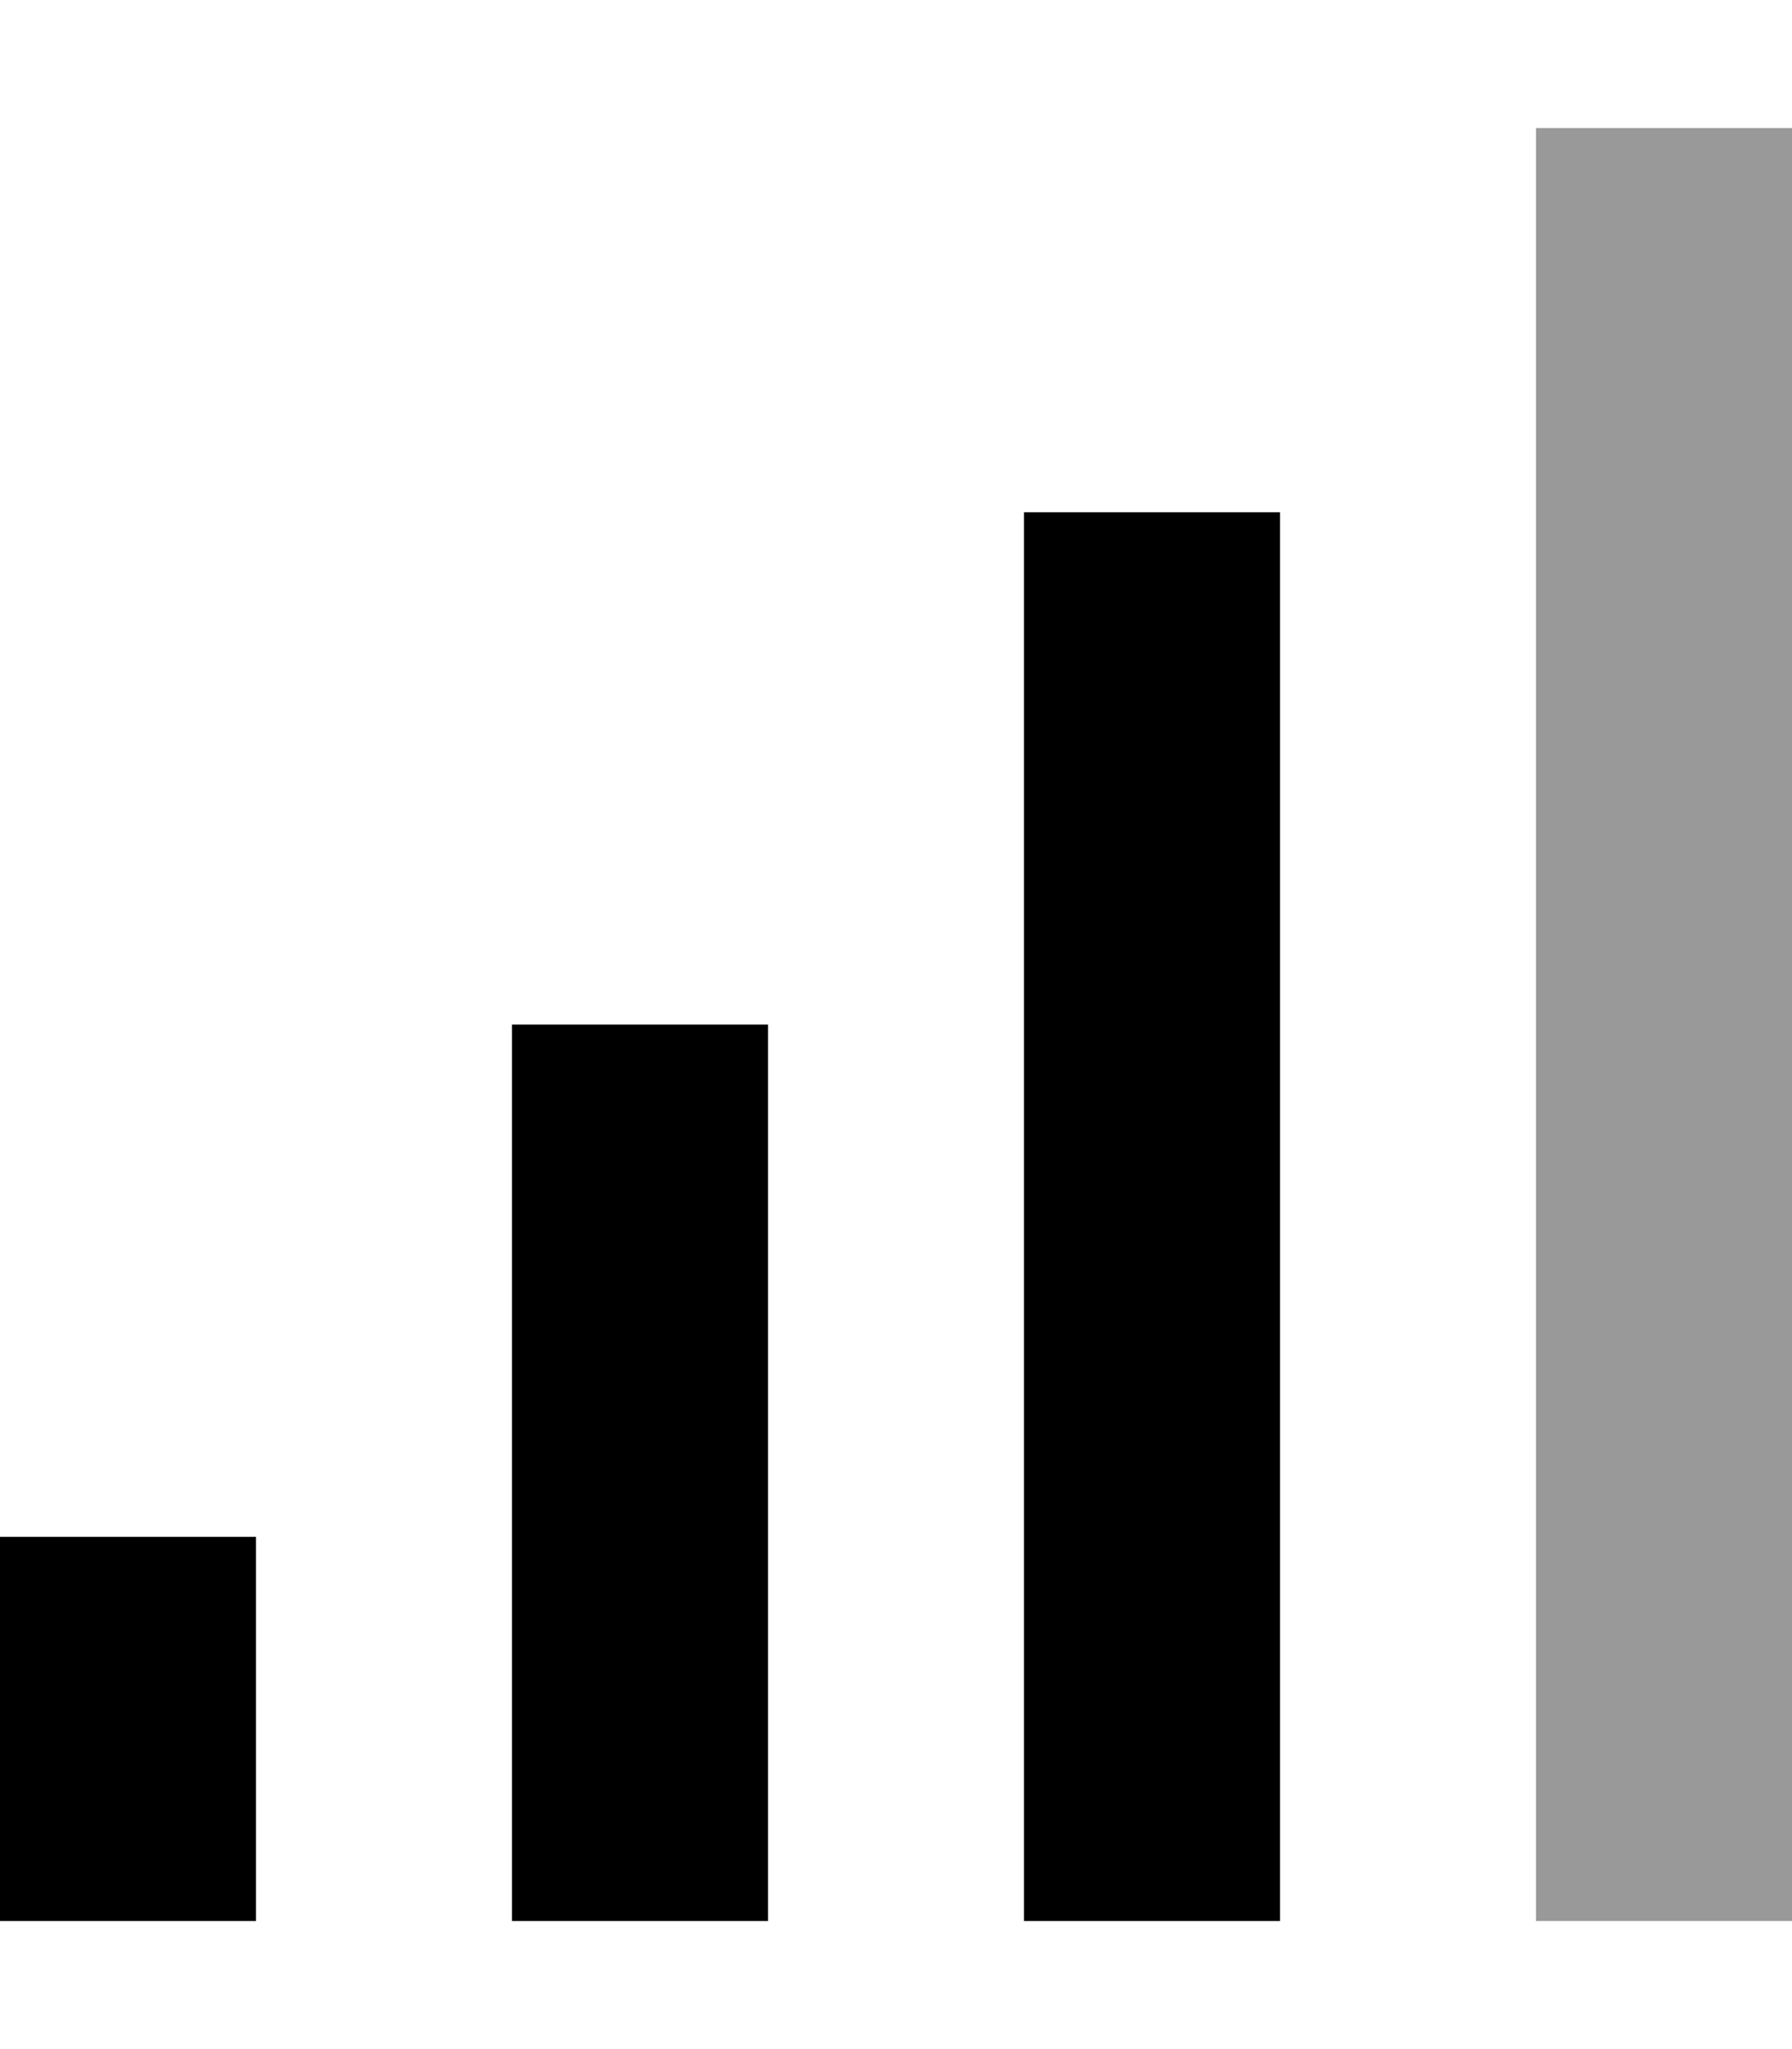
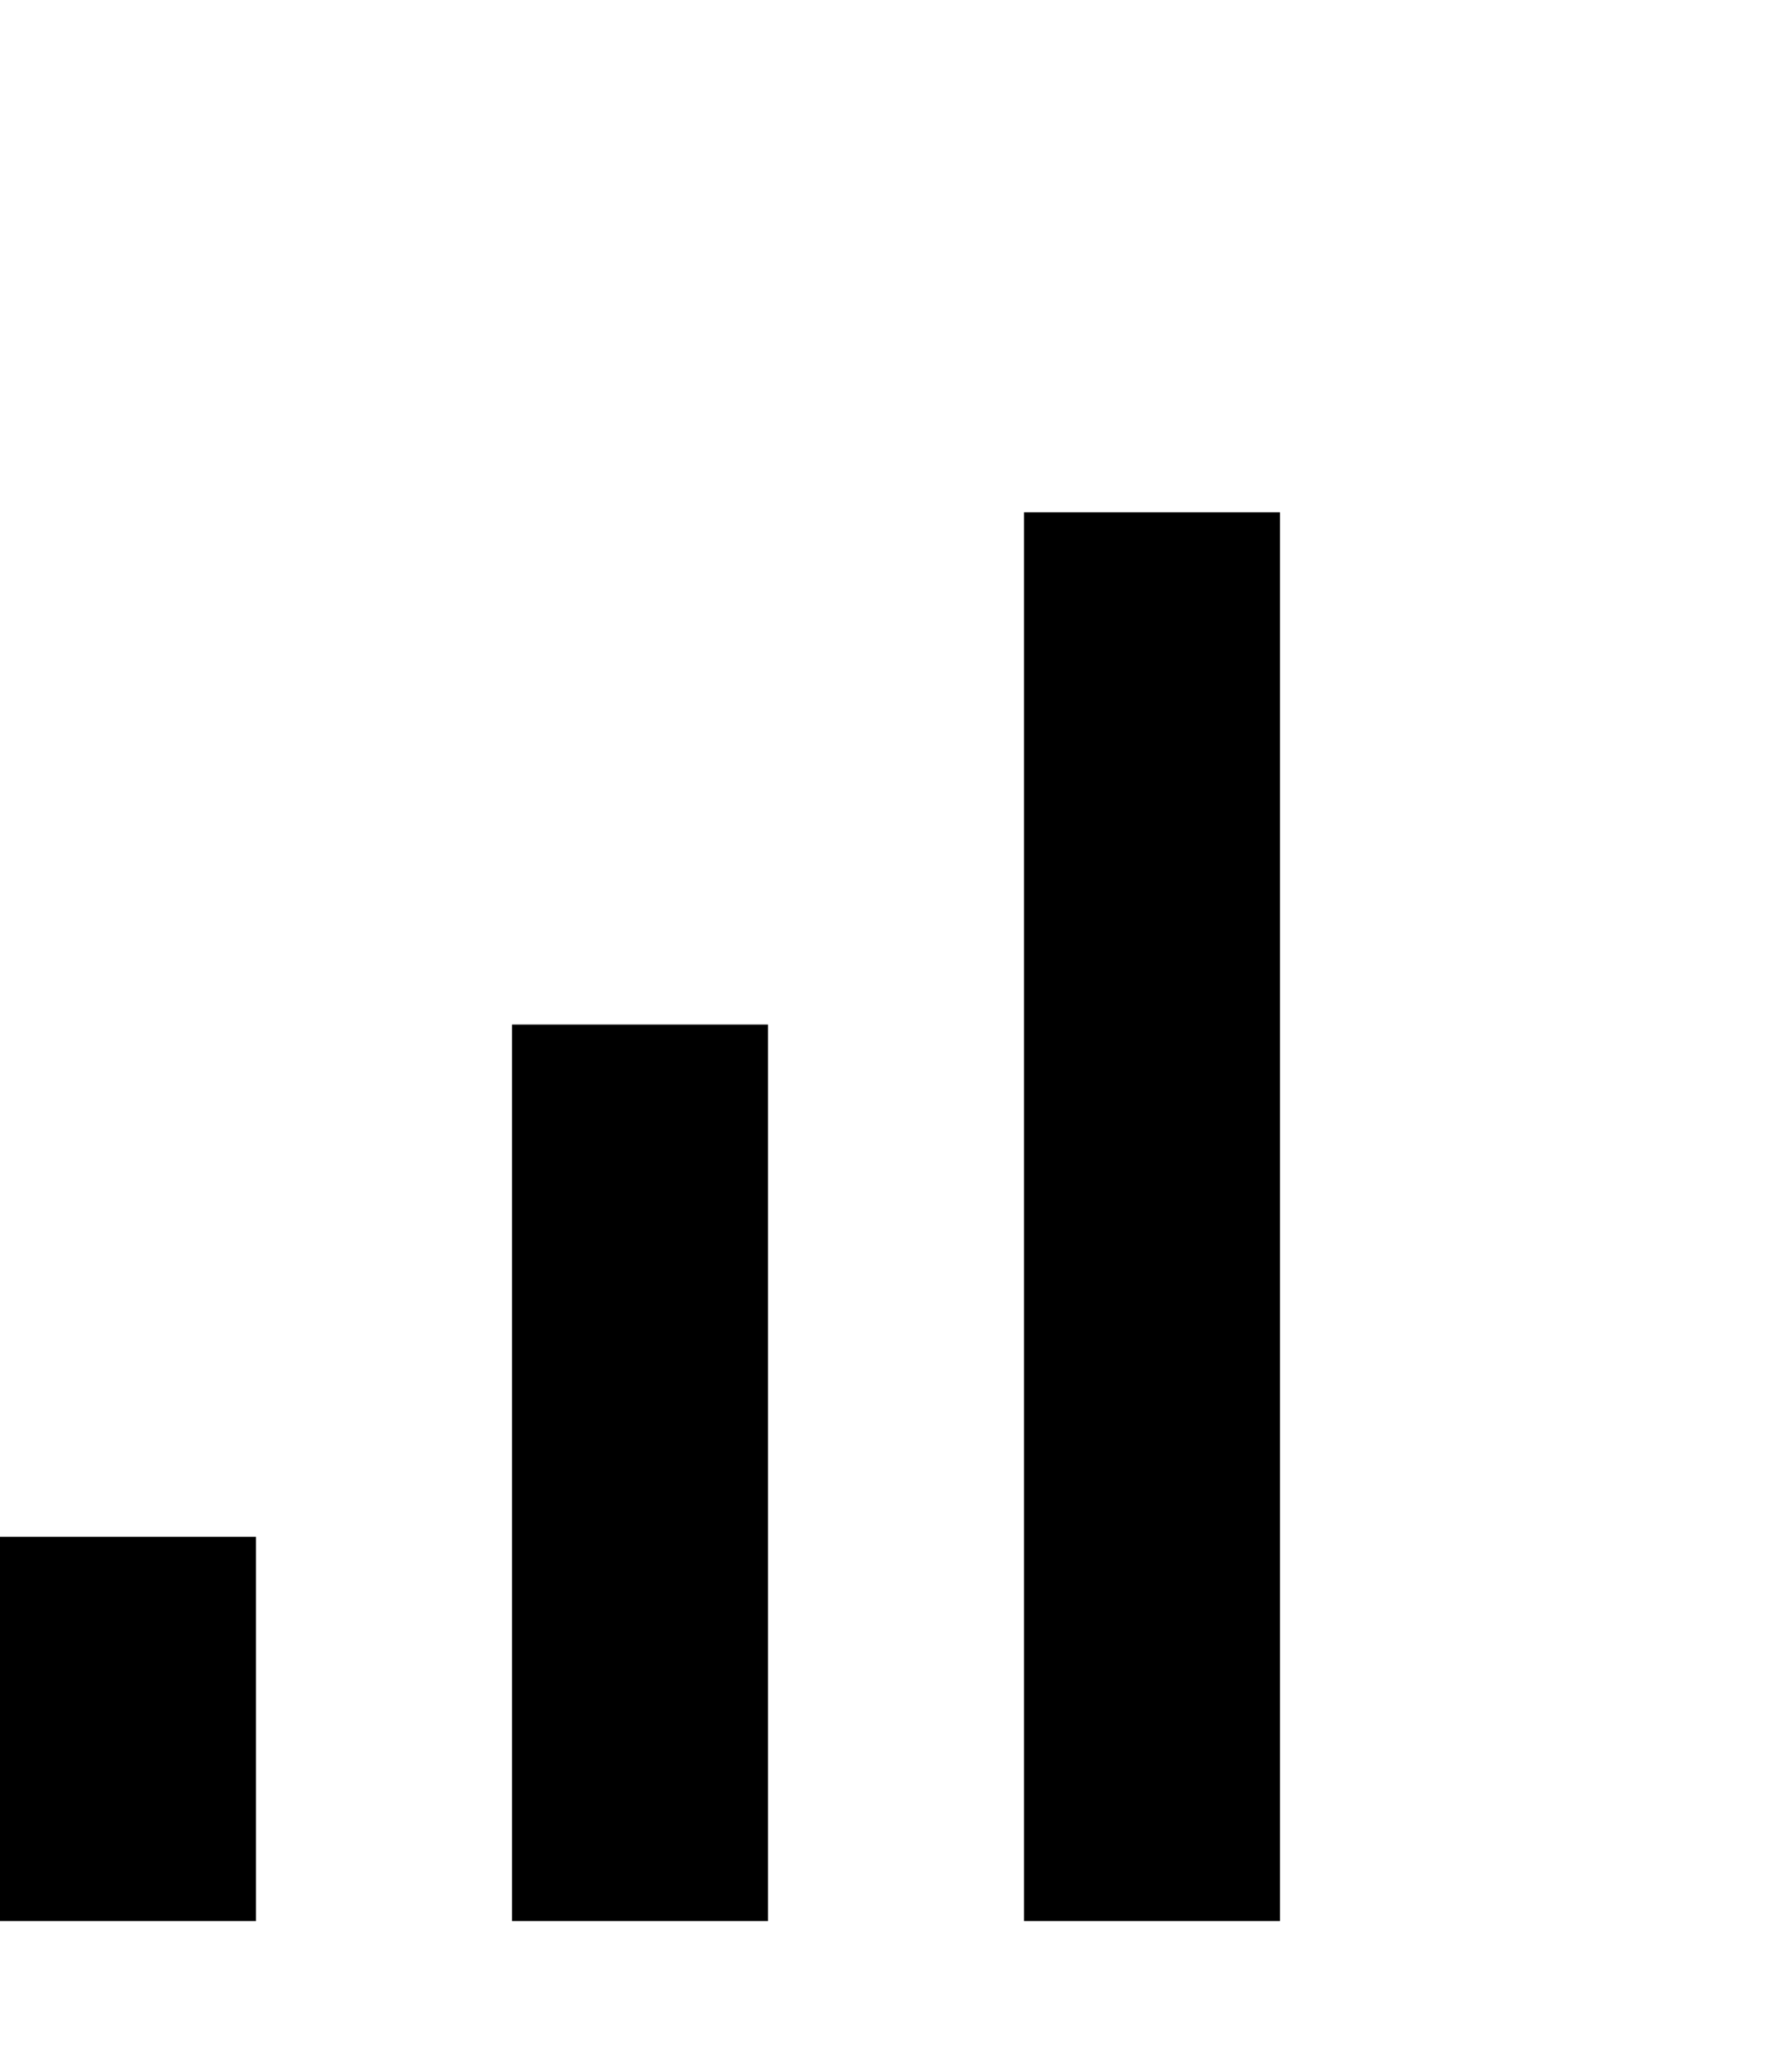
<svg xmlns="http://www.w3.org/2000/svg" viewBox="0 0 448 512">
-   <path style="fill:currentColor;opacity:.4" d="M384 32l0 448 64 0 0-448-64 0z" />
-   <path style="fill:currentColor;opacity:1" d="M320 160l0-32-64 0 0 352 64 0 0-320zM192 256l-64 0 0 224 64 0 0-224zM64 384l-64 0 0 96 64 0 0-96z" />
+   <path style="fill:currentColor;opacity:1" d="M320 160l0-32-64 0 0 352 64 0 0-320zM192 256l-64 0 0 224 64 0 0-224M64 384l-64 0 0 96 64 0 0-96z" />
</svg>